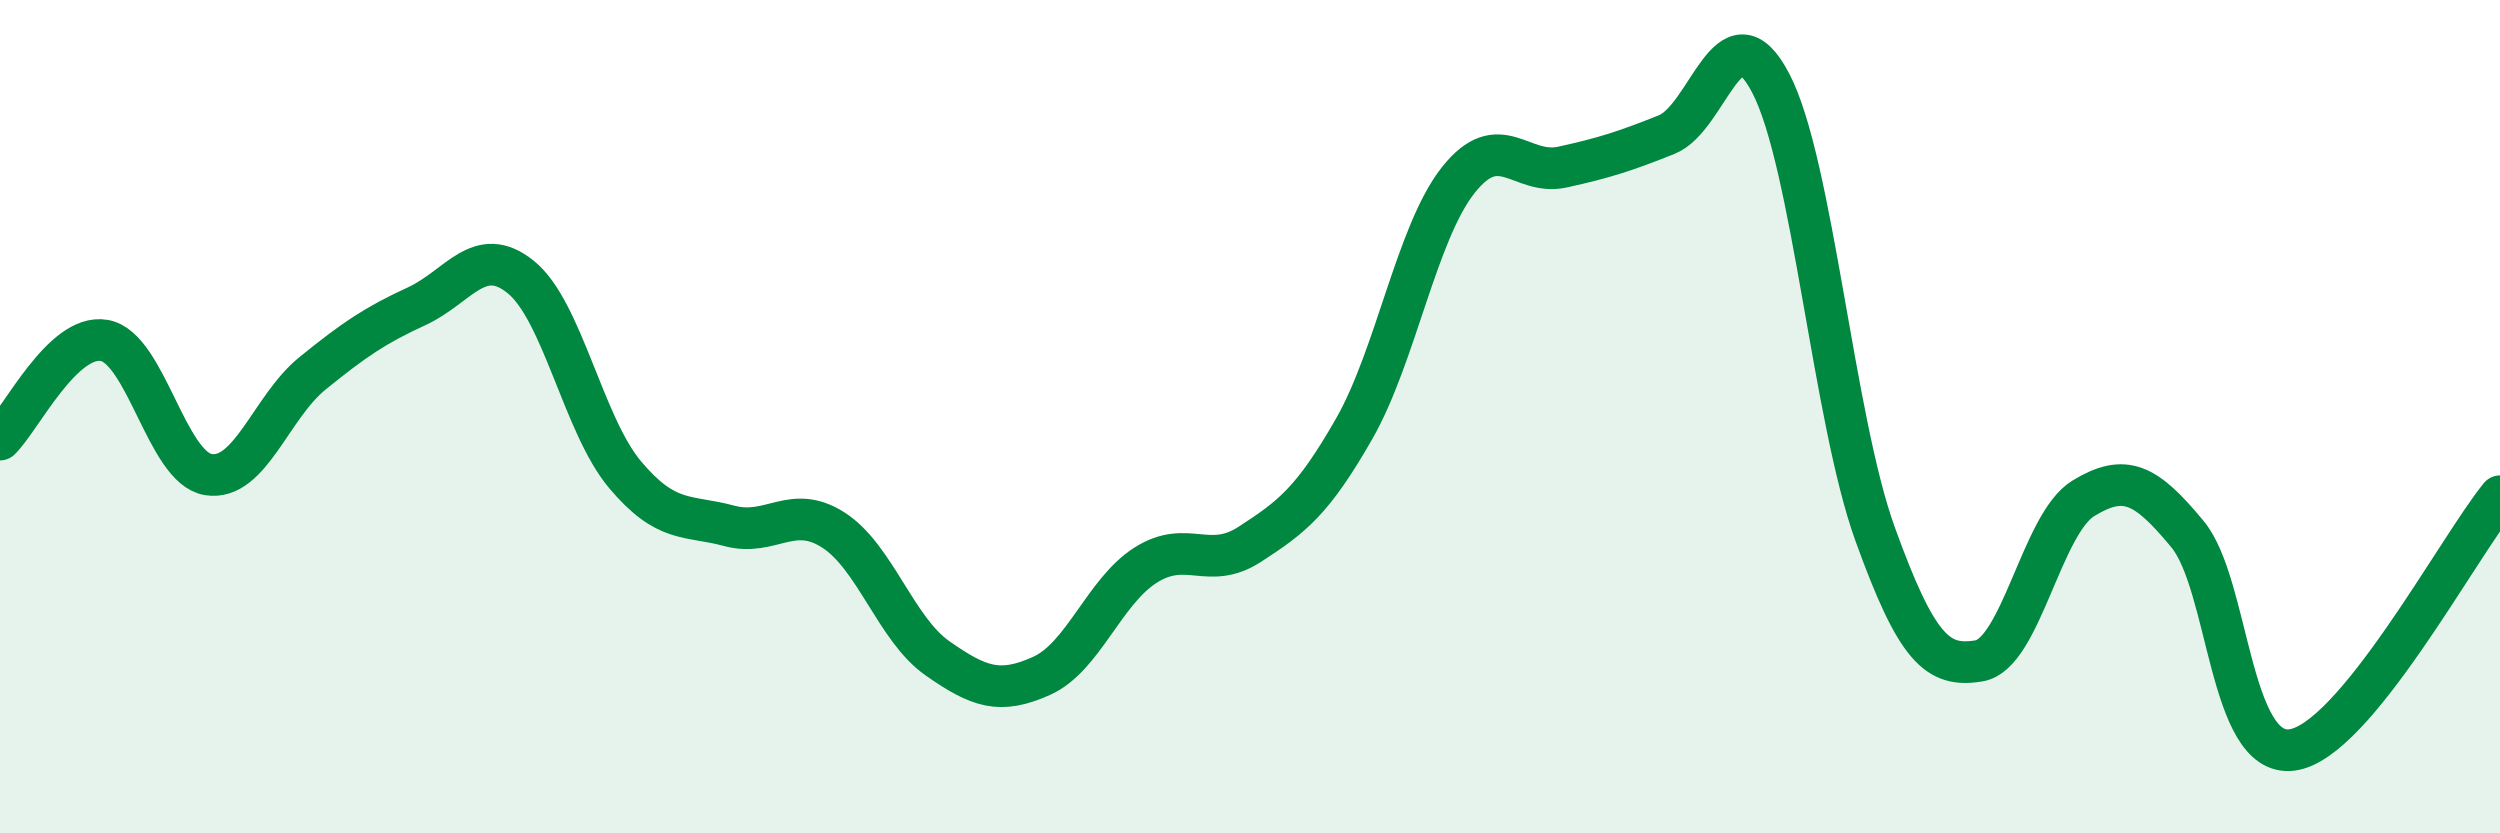
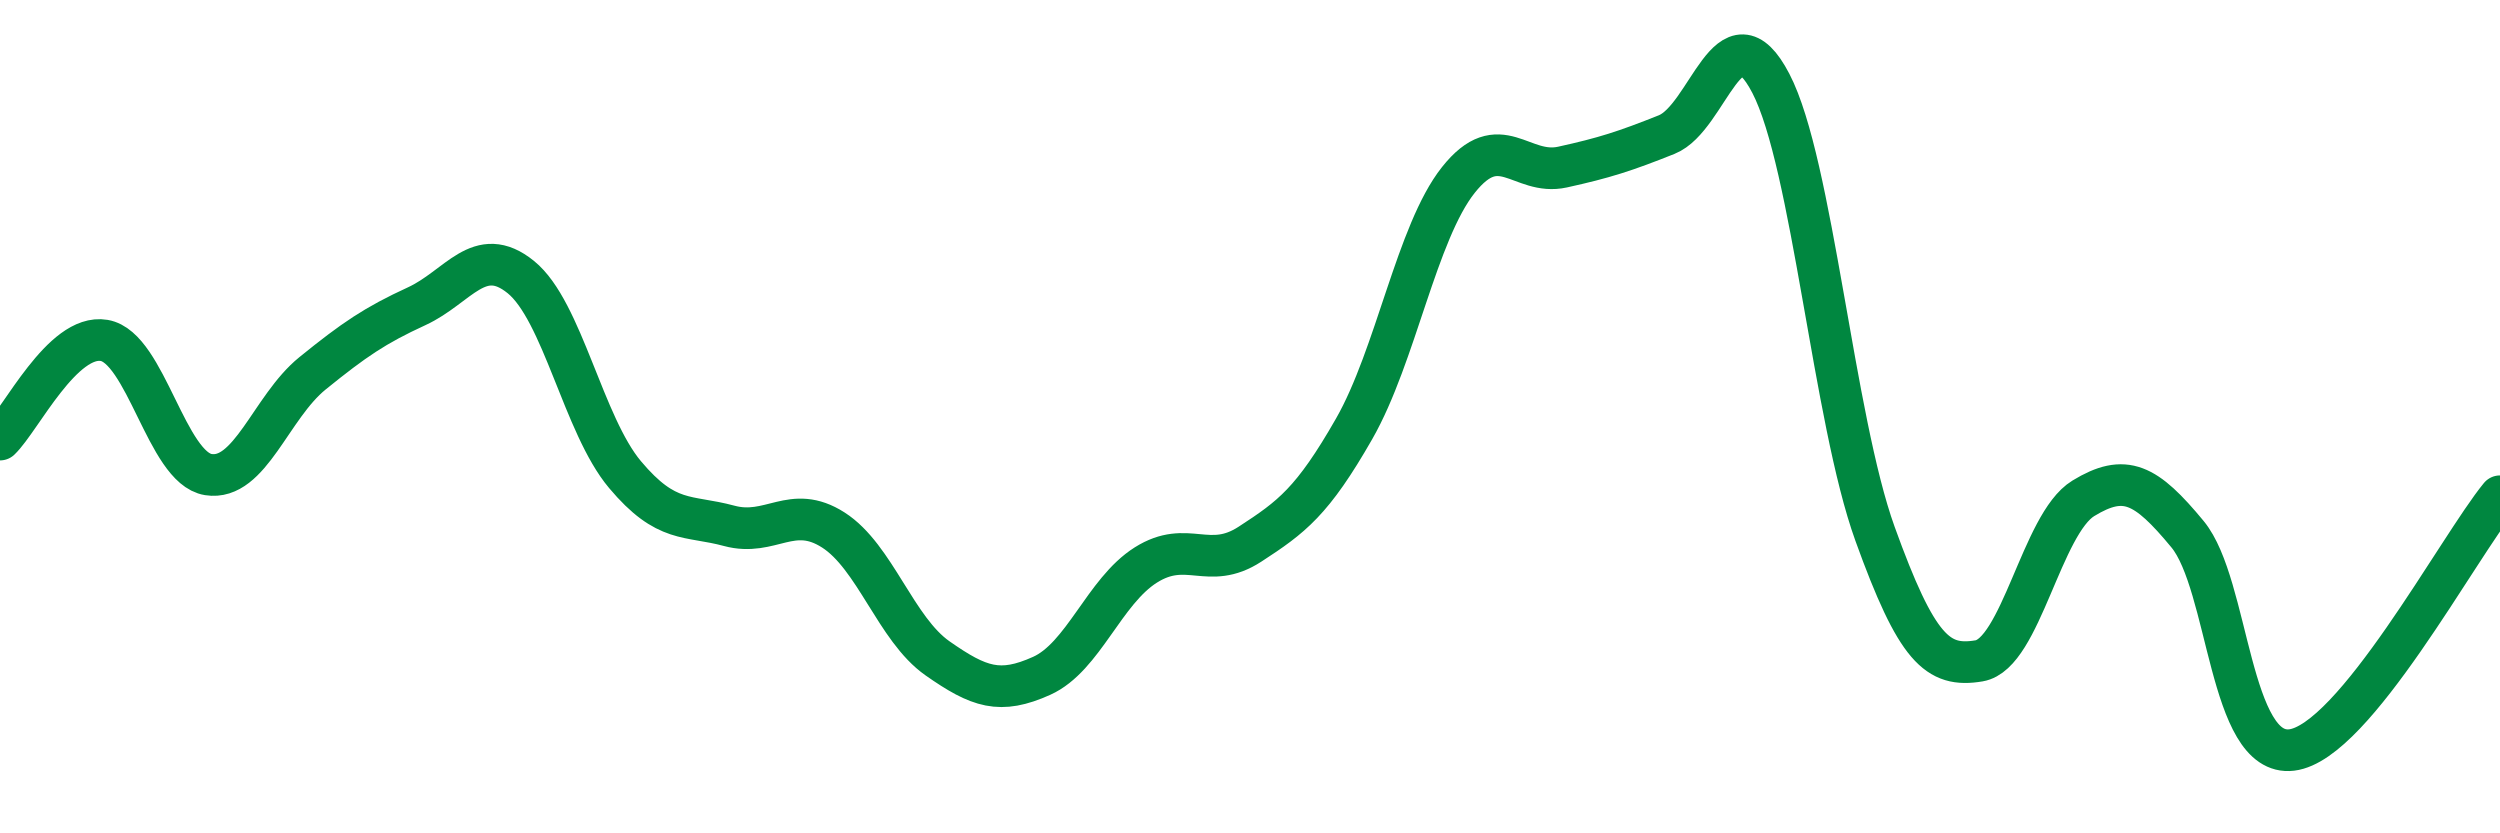
<svg xmlns="http://www.w3.org/2000/svg" width="60" height="20" viewBox="0 0 60 20">
-   <path d="M 0,10.55 C 0.5,10.07 1.5,8 2.5,8.17 C 3.5,8.34 4,11.23 5,11.39 C 6,11.55 6.5,9.77 7.5,8.96 C 8.5,8.15 9,7.81 10,7.35 C 11,6.89 11.5,5.84 12.5,6.65 C 13.5,7.46 14,10.2 15,11.39 C 16,12.58 16.5,12.35 17.5,12.62 C 18.5,12.89 19,12.08 20,12.72 C 21,13.36 21.5,15.1 22.5,15.8 C 23.5,16.5 24,16.67 25,16.22 C 26,15.77 26.5,14.19 27.5,13.56 C 28.5,12.93 29,13.71 30,13.06 C 31,12.41 31.5,12.04 32.5,10.29 C 33.5,8.54 34,5.58 35,4.32 C 36,3.06 36.5,4.23 37.5,4.01 C 38.5,3.79 39,3.63 40,3.23 C 41,2.83 41.5,0.08 42.5,2 C 43.5,3.92 44,10.04 45,12.81 C 46,15.58 46.5,16.03 47.5,15.86 C 48.5,15.69 49,12.57 50,11.96 C 51,11.35 51.5,11.61 52.5,12.82 C 53.5,14.03 53.5,18.18 55,18 C 56.5,17.82 59,13.13 60,11.91L60 20L0 20Z" fill="#008740" opacity="0.1" stroke-linecap="round" stroke-linejoin="round" />
  <path d="M 0,10.55 C 0.5,10.07 1.5,8 2.5,8.17 C 3.5,8.34 4,11.23 5,11.39 C 6,11.55 6.5,9.77 7.5,8.96 C 8.5,8.15 9,7.81 10,7.35 C 11,6.89 11.5,5.84 12.5,6.65 C 13.5,7.46 14,10.2 15,11.39 C 16,12.58 16.5,12.35 17.5,12.62 C 18.5,12.89 19,12.08 20,12.72 C 21,13.36 21.5,15.1 22.5,15.8 C 23.5,16.5 24,16.67 25,16.22 C 26,15.77 26.5,14.19 27.5,13.56 C 28.5,12.93 29,13.71 30,13.06 C 31,12.41 31.5,12.04 32.5,10.29 C 33.5,8.54 34,5.58 35,4.32 C 36,3.06 36.5,4.23 37.5,4.01 C 38.5,3.79 39,3.63 40,3.23 C 41,2.83 41.5,0.08 42.5,2 C 43.5,3.92 44,10.04 45,12.81 C 46,15.58 46.5,16.03 47.5,15.86 C 48.5,15.69 49,12.57 50,11.96 C 51,11.35 51.5,11.61 52.5,12.82 C 53.5,14.03 53.5,18.18 55,18 C 56.5,17.82 59,13.13 60,11.91" stroke="#008740" stroke-width="1" fill="none" stroke-linecap="round" stroke-linejoin="round" />
</svg>